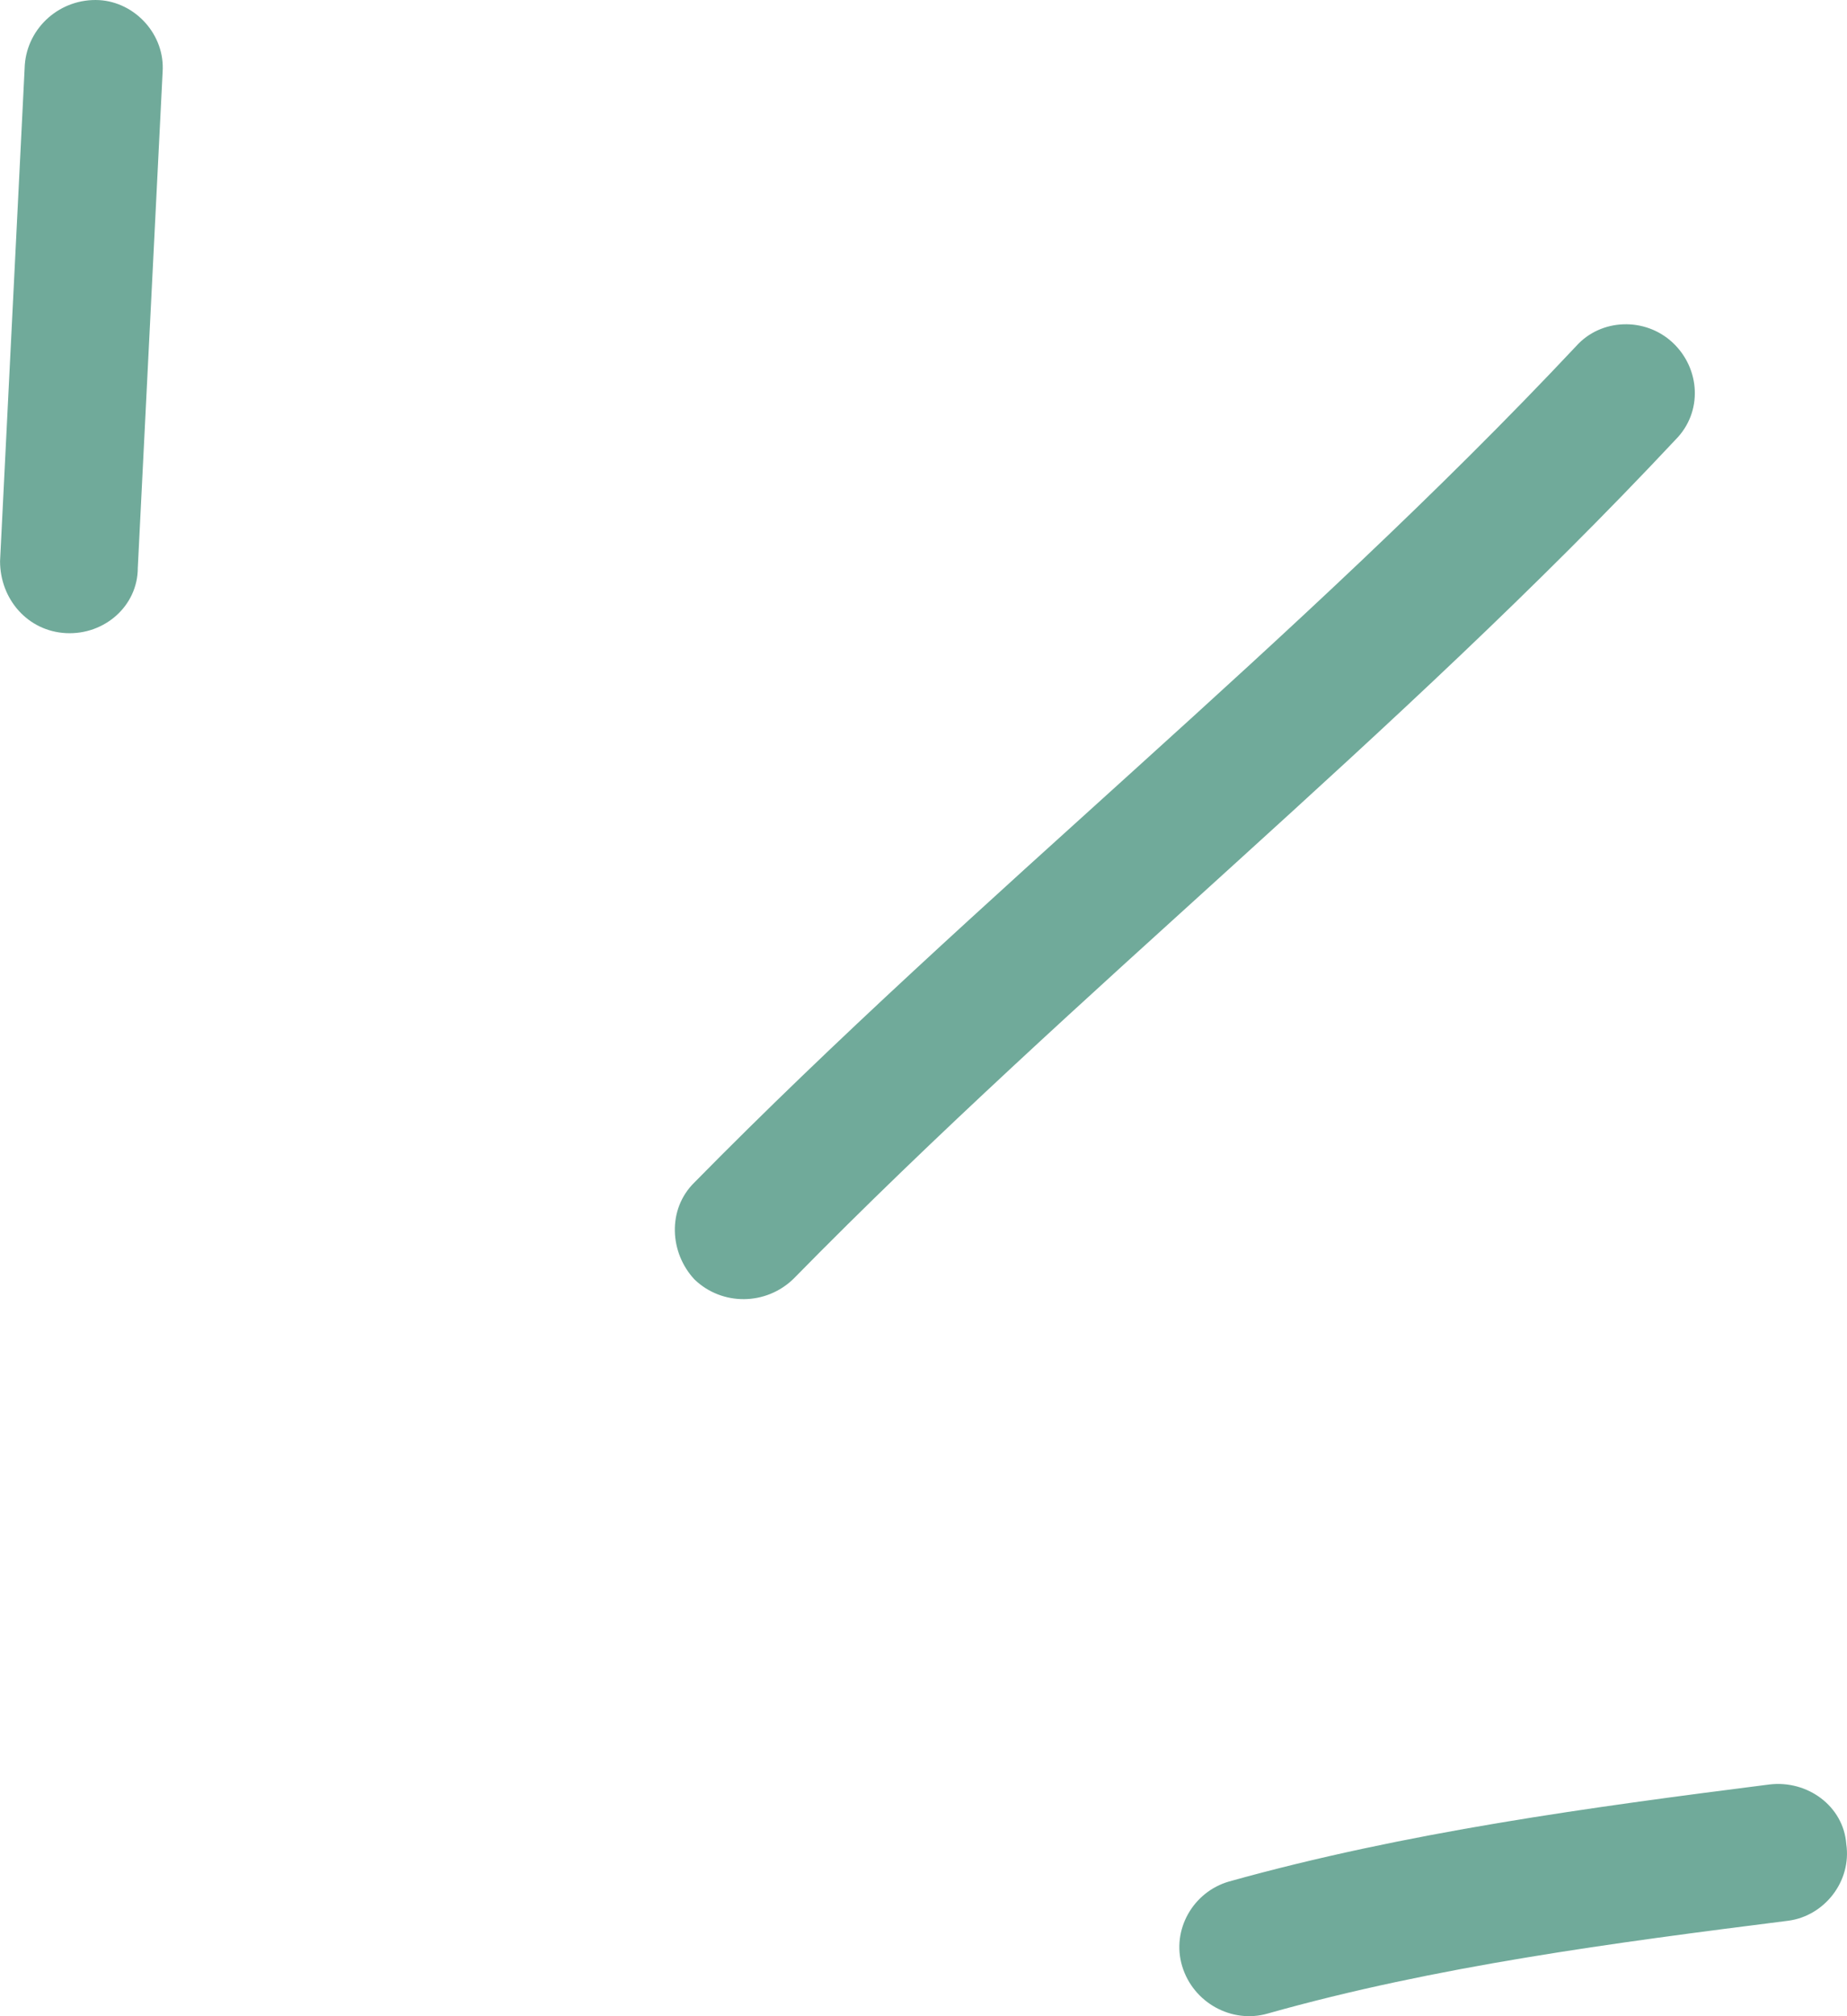
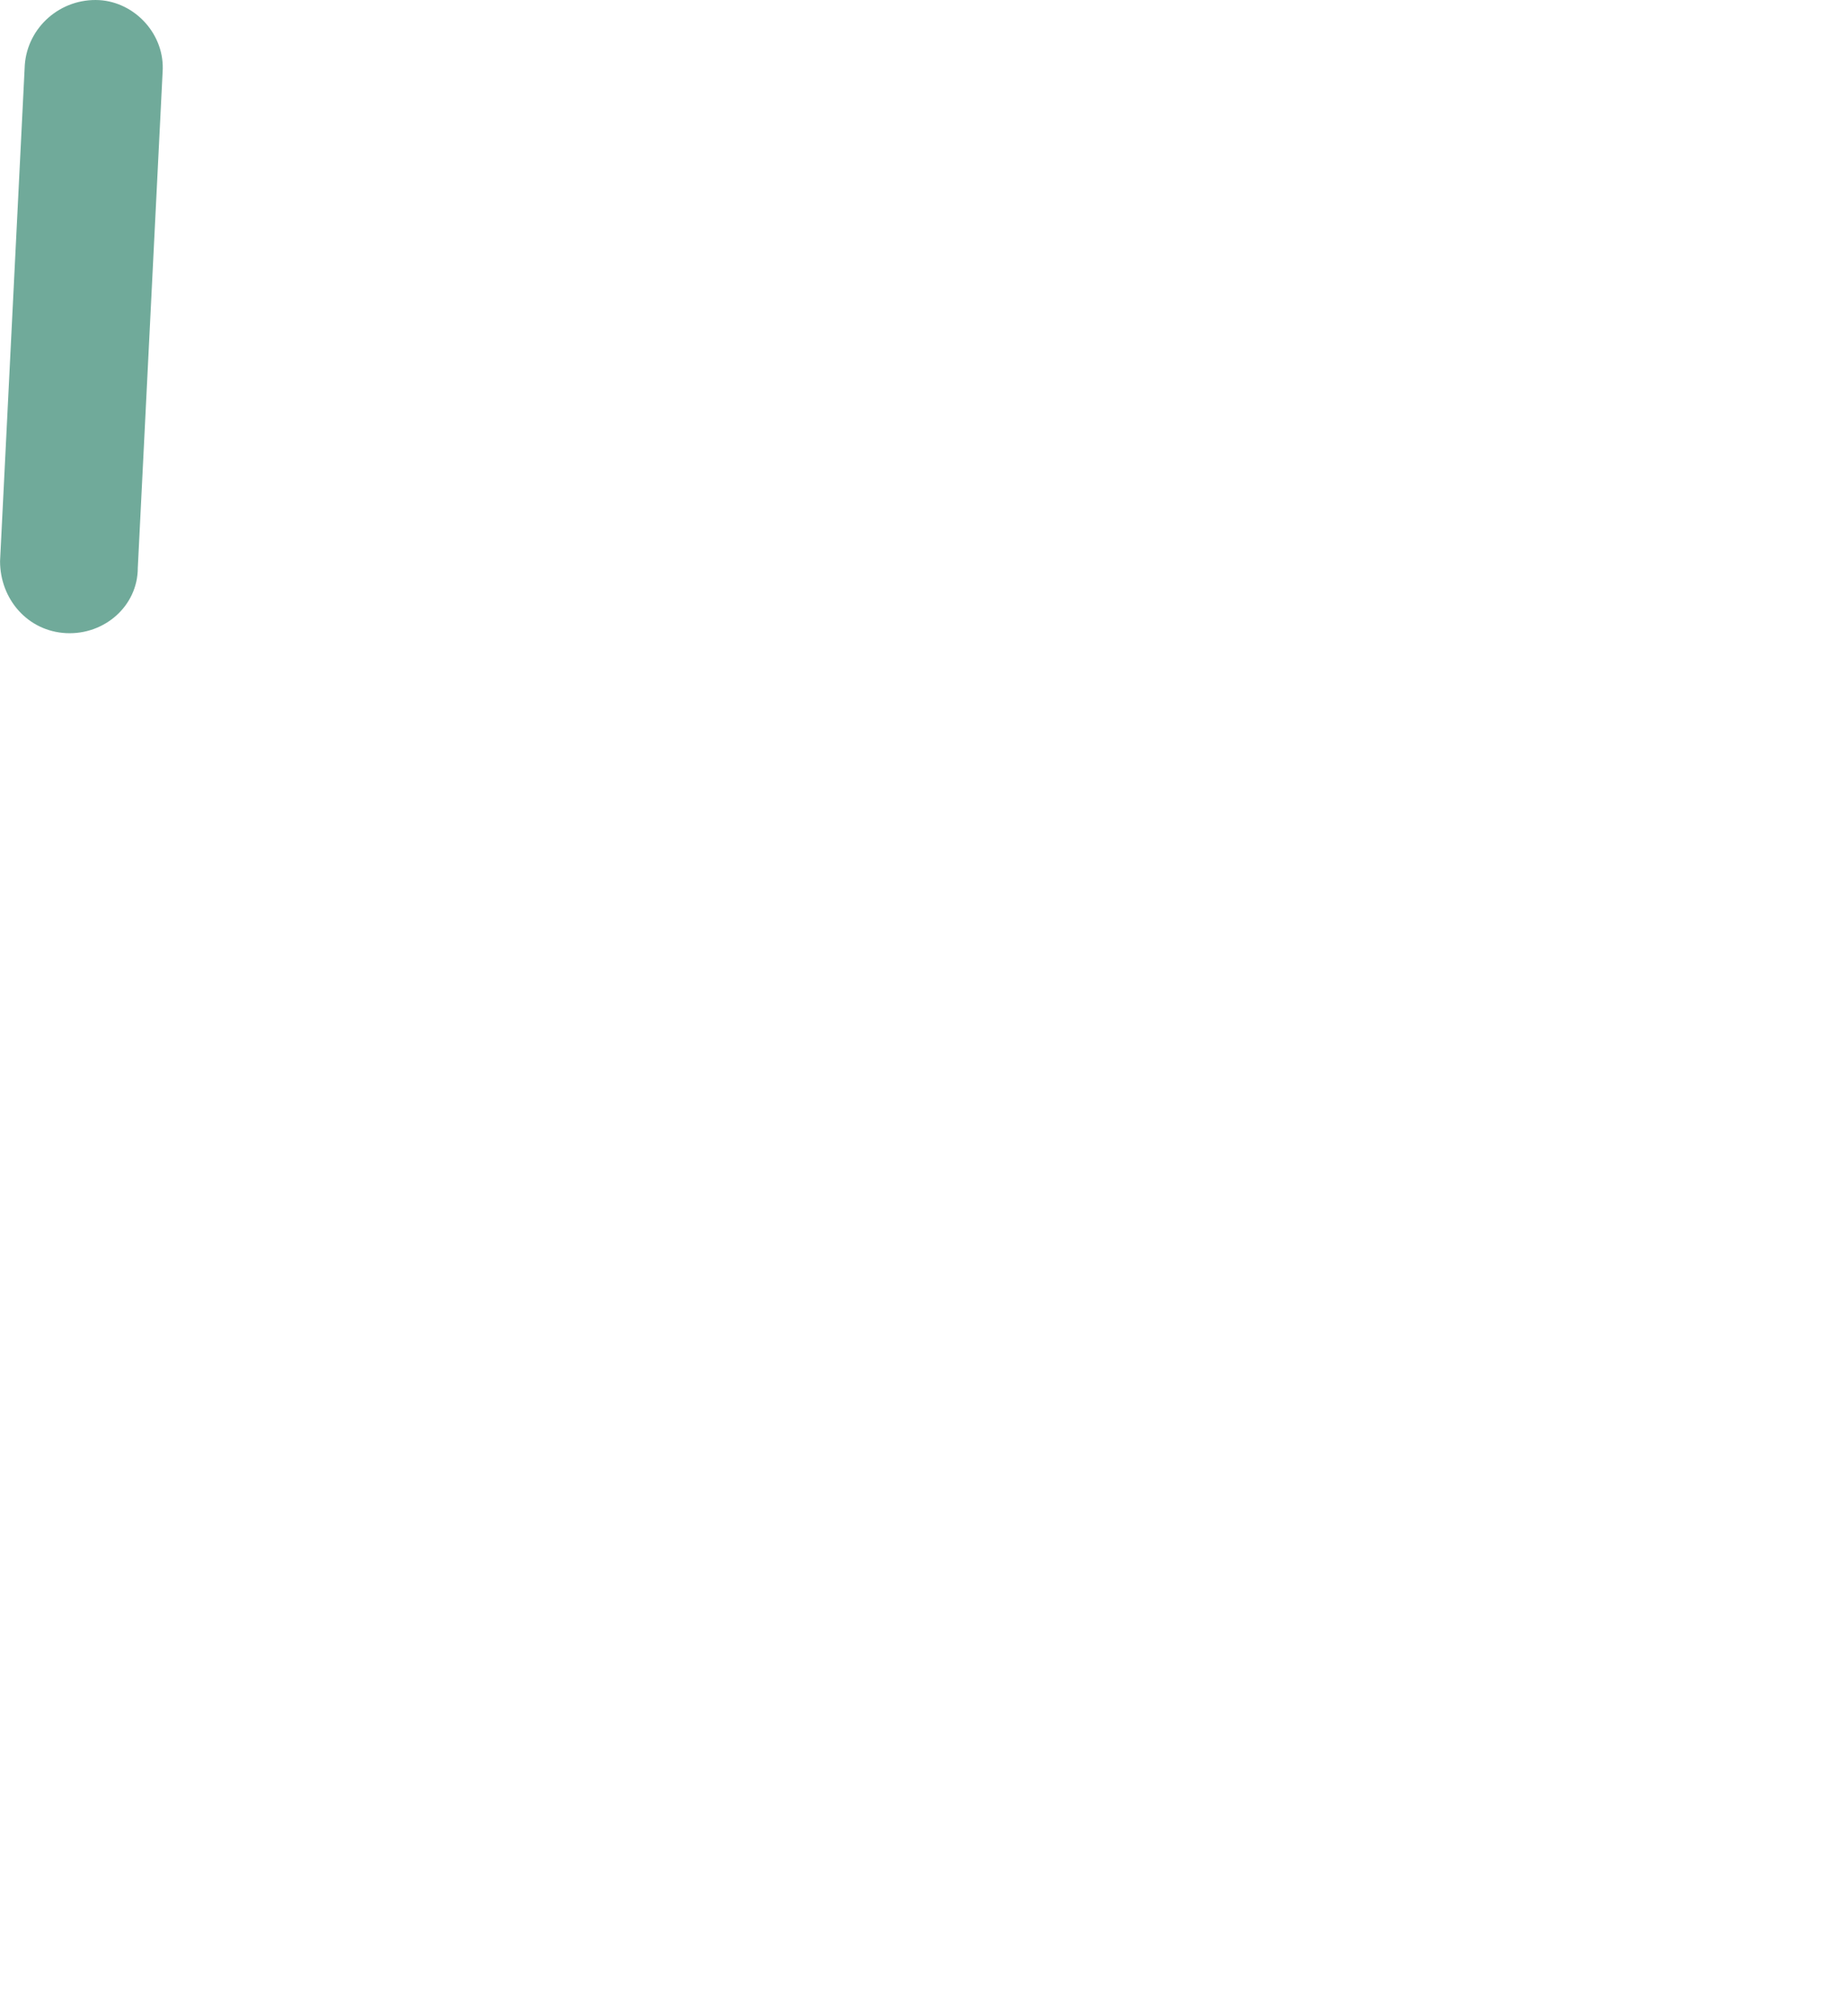
<svg xmlns="http://www.w3.org/2000/svg" width="33" height="36" viewBox="0 0 33 36" fill="none">
-   <path fill-rule="evenodd" clip-rule="evenodd" d="M21.959 33.595C25.11 32.715 28.409 32.27 31.609 31.863C32.298 31.778 32.938 32.254 32.987 32.925C33.086 33.596 32.593 34.21 31.953 34.295C28.851 34.687 25.651 35.106 22.648 35.953C22.008 36.137 21.319 35.759 21.122 35.108C20.925 34.457 21.319 33.779 21.959 33.595Z" fill="#70AA9A" />
-   <path fill-rule="evenodd" clip-rule="evenodd" d="M12.408 21.112C17.479 15.959 23.191 11.469 28.163 6.178C28.607 5.684 29.394 5.658 29.887 6.119C30.379 6.581 30.428 7.357 29.936 7.851C24.963 13.158 19.252 17.662 14.181 22.83C13.688 23.313 12.901 23.32 12.408 22.845C11.965 22.371 11.916 21.594 12.408 21.112Z" fill="#70AA9A" />
  <path fill-rule="evenodd" clip-rule="evenodd" d="M2.905 1.292C2.757 4.241 2.61 7.191 2.462 10.14C2.462 10.816 1.871 11.338 1.182 11.305C0.493 11.271 0.001 10.696 0.001 10.02C0.148 7.066 0.296 4.112 0.443 1.159C0.493 0.483 1.083 -0.035 1.773 0.002C2.413 0.039 2.954 0.617 2.905 1.292Z" fill="#70AA9A" />
</svg>